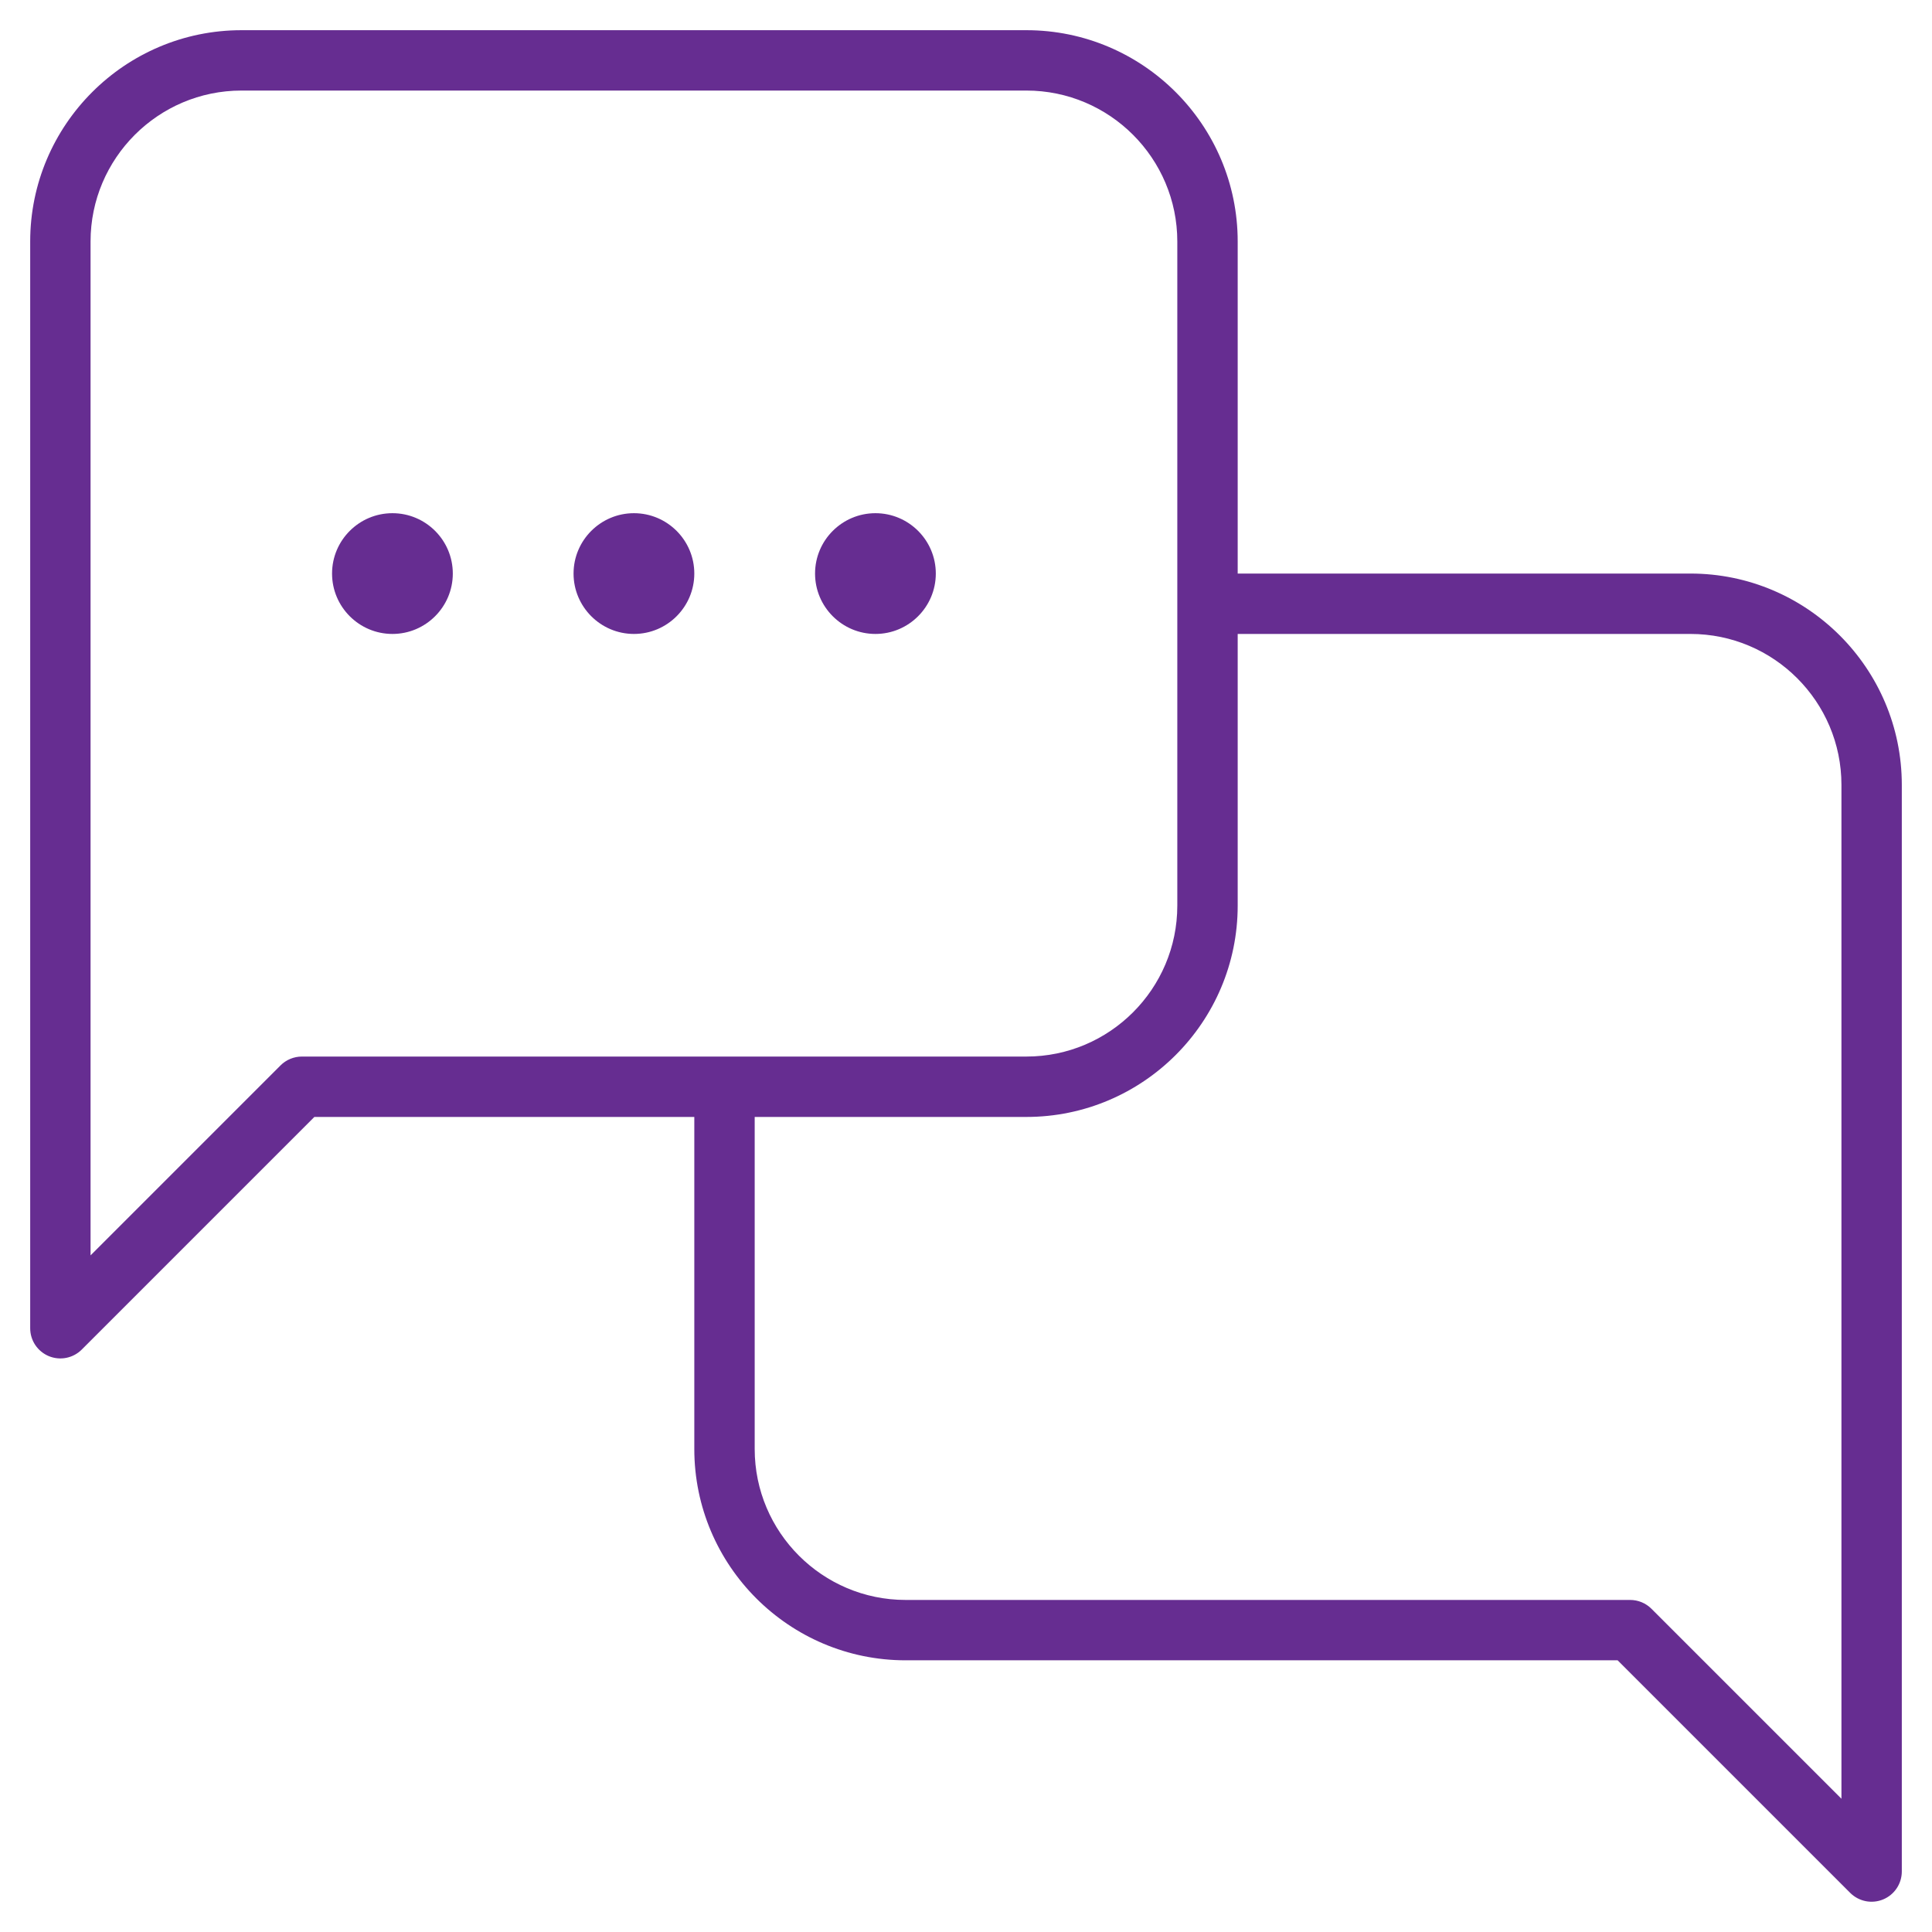
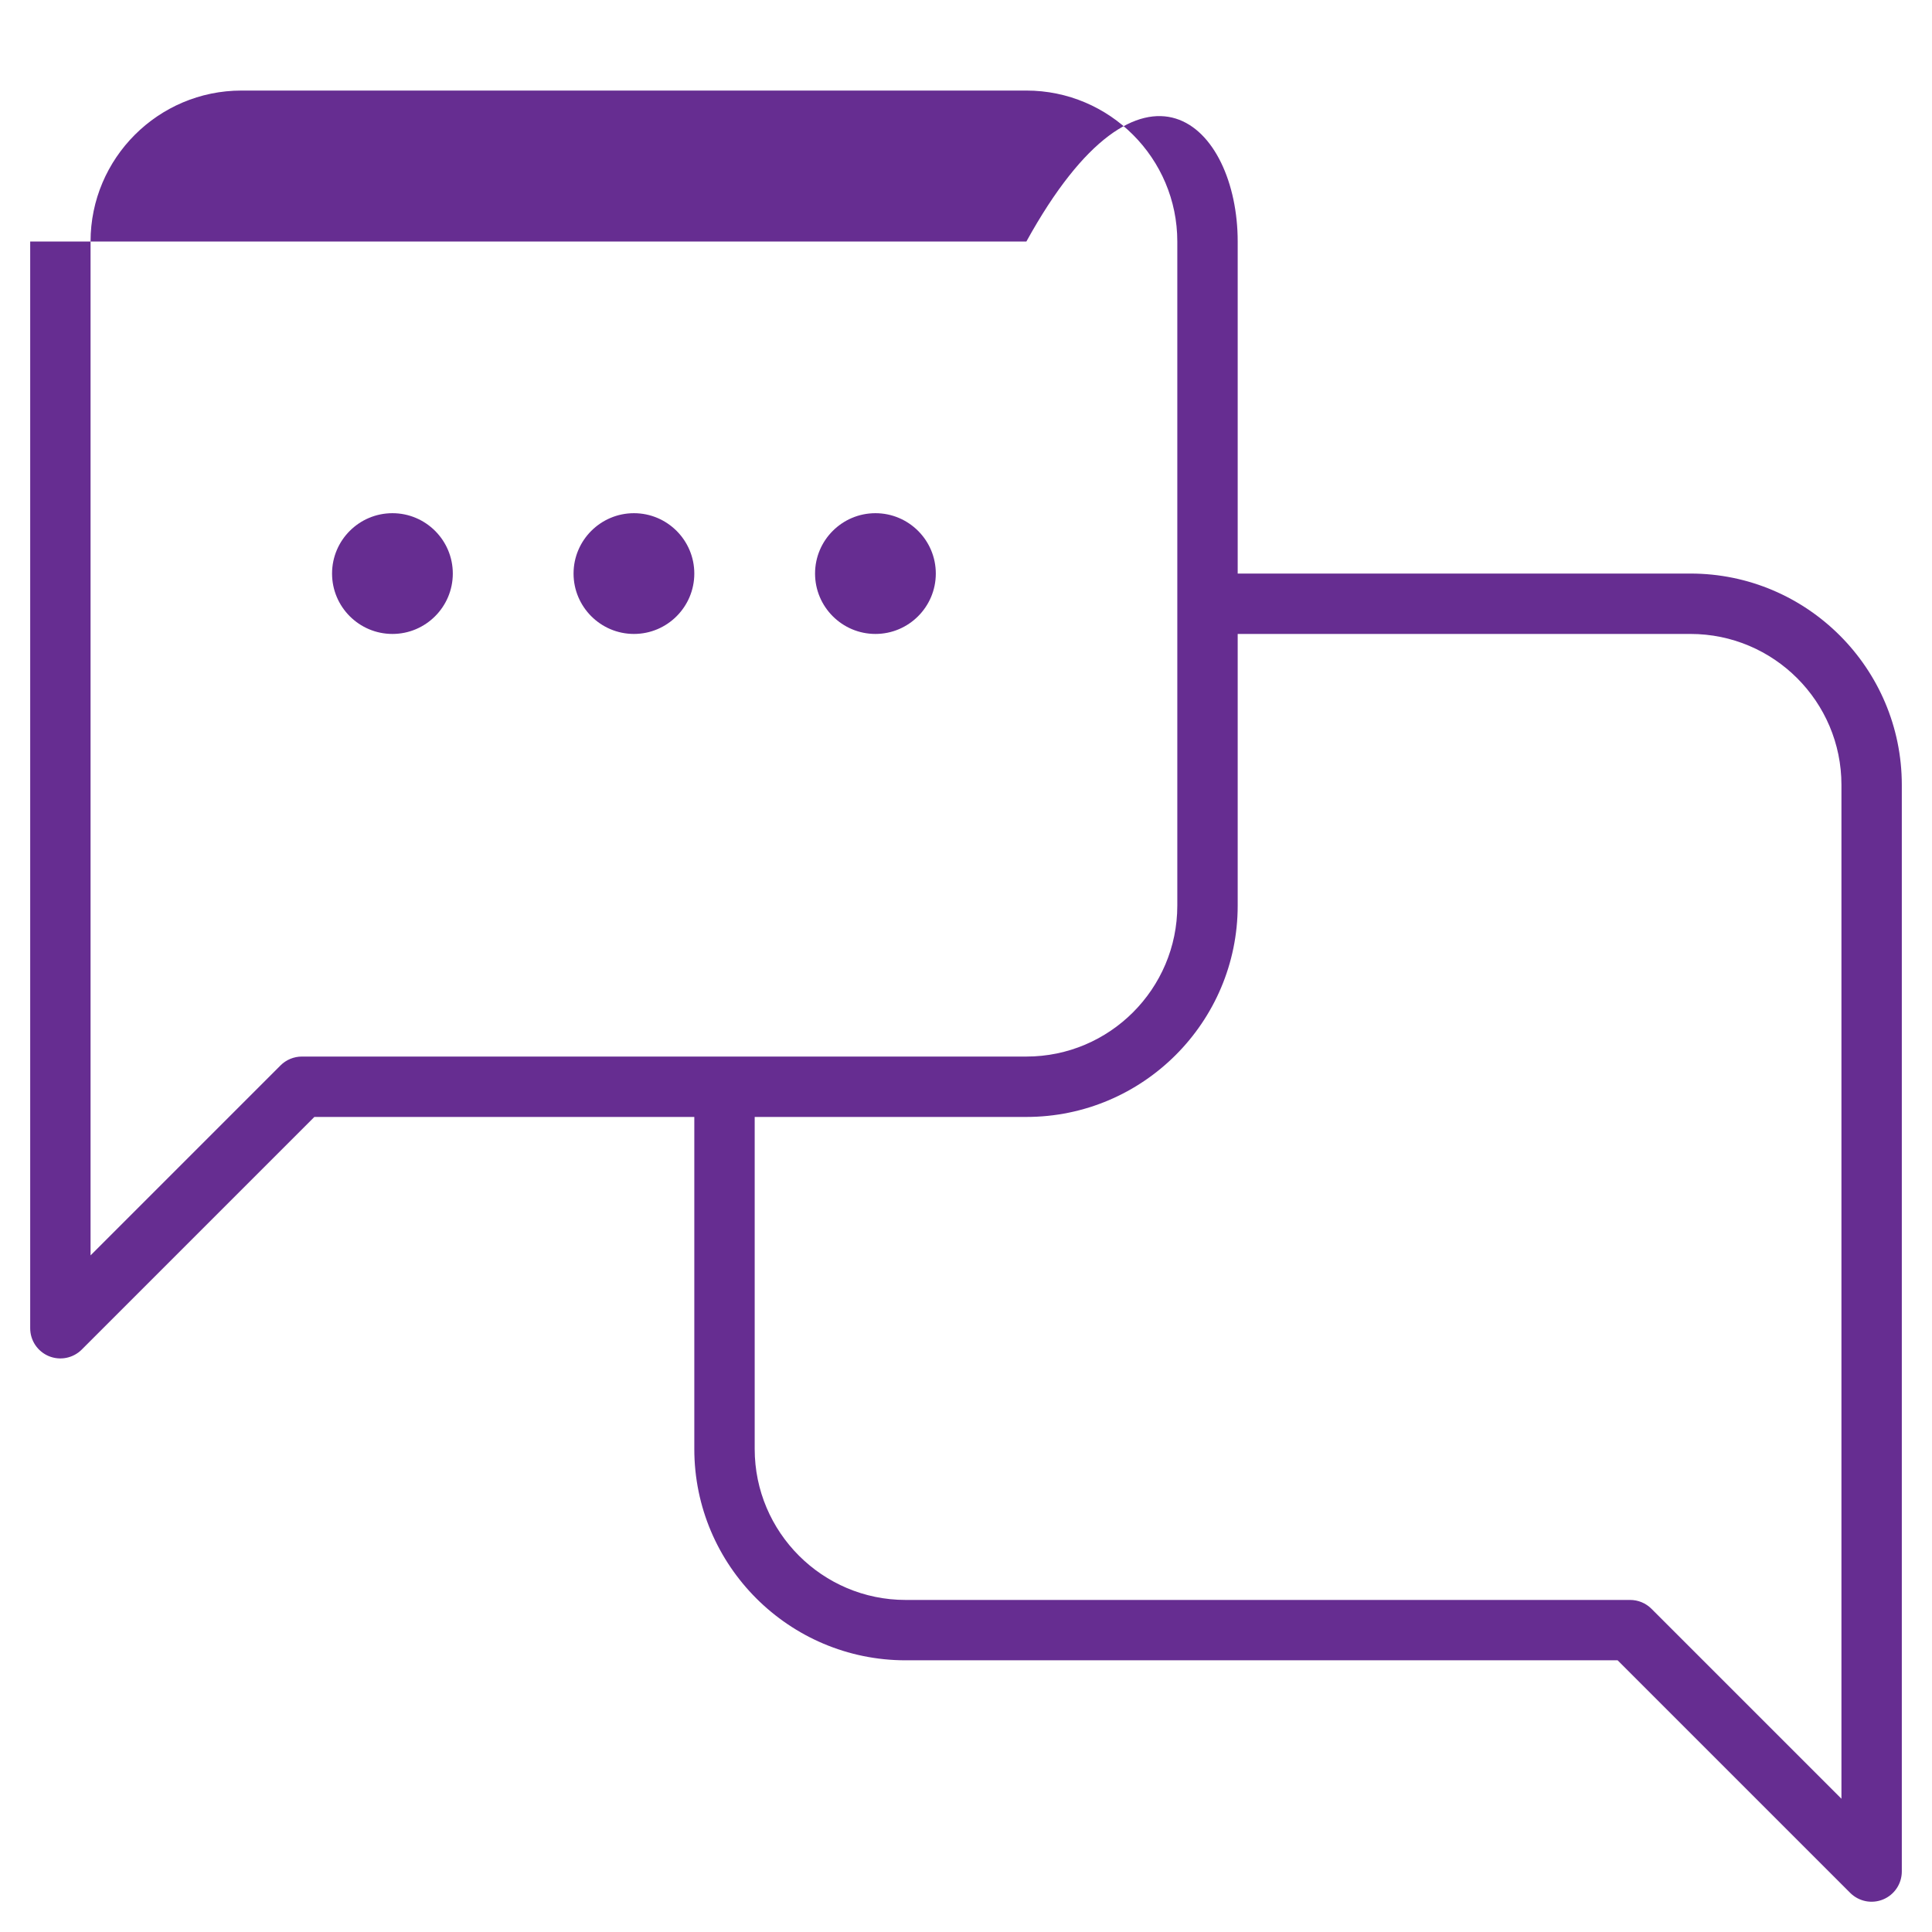
<svg xmlns="http://www.w3.org/2000/svg" width="78" height="78" viewBox="0 0 78 78" fill="none">
-   <path d="M18.281 23.156C18.281 24.5 17.188 25.594 15.844 25.594C14.499 25.594 13.406 24.5 13.406 23.156C13.406 21.812 14.499 20.719 15.844 20.719C17.188 20.719 18.281 21.812 18.281 23.156ZM25.594 20.719C24.25 20.719 23.156 21.812 23.156 23.156C23.156 24.5 24.25 25.594 25.594 25.594C26.938 25.594 28.031 24.5 28.031 23.156C28.031 21.812 26.938 20.719 25.594 20.719ZM35.344 25.594C36.688 25.594 37.781 24.5 37.781 23.156C37.781 21.812 36.688 20.719 35.344 20.719C33.999 20.719 32.906 21.812 32.906 23.156C32.906 24.5 33.999 25.594 35.344 25.594ZM76.781 31.688V75.562C76.78 75.803 76.708 76.038 76.574 76.237C76.44 76.437 76.25 76.593 76.027 76.685C75.805 76.777 75.561 76.801 75.325 76.755C75.089 76.708 74.872 76.593 74.701 76.424L65.308 67.031H36.562C31.858 67.031 28.031 63.204 28.031 58.5V45.094H12.692L3.299 54.487C3.129 54.657 2.912 54.773 2.675 54.82C2.439 54.867 2.194 54.843 1.971 54.751C1.748 54.658 1.558 54.502 1.424 54.302C1.29 54.102 1.219 53.866 1.219 53.625V9.75C1.219 5.046 5.046 1.219 9.75 1.219H41.438C46.142 1.219 49.969 5.046 49.969 9.75V23.156H68.25C72.954 23.156 76.781 26.983 76.781 31.688ZM41.438 42.656C44.798 42.656 47.531 39.923 47.531 36.562V9.75C47.531 6.39 44.798 3.656 41.438 3.656H9.75C6.39 3.656 3.656 6.39 3.656 9.75V50.683L11.326 43.013C11.439 42.9 11.573 42.81 11.721 42.749C11.869 42.688 12.027 42.656 12.188 42.656H41.438ZM74.344 31.688C74.344 28.327 71.61 25.594 68.25 25.594H49.969V36.562C49.969 41.267 46.142 45.094 41.438 45.094H30.469V58.5C30.469 61.86 33.202 64.594 36.562 64.594H65.812C66.135 64.594 66.446 64.722 66.674 64.951L74.344 72.62V31.688Z" fill="#662D91" />
+   <path d="M18.281 23.156C18.281 24.5 17.188 25.594 15.844 25.594C14.499 25.594 13.406 24.5 13.406 23.156C13.406 21.812 14.499 20.719 15.844 20.719C17.188 20.719 18.281 21.812 18.281 23.156ZM25.594 20.719C24.25 20.719 23.156 21.812 23.156 23.156C23.156 24.5 24.25 25.594 25.594 25.594C26.938 25.594 28.031 24.5 28.031 23.156C28.031 21.812 26.938 20.719 25.594 20.719ZM35.344 25.594C36.688 25.594 37.781 24.5 37.781 23.156C37.781 21.812 36.688 20.719 35.344 20.719C33.999 20.719 32.906 21.812 32.906 23.156C32.906 24.5 33.999 25.594 35.344 25.594ZM76.781 31.688V75.562C76.78 75.803 76.708 76.038 76.574 76.237C76.44 76.437 76.25 76.593 76.027 76.685C75.805 76.777 75.561 76.801 75.325 76.755C75.089 76.708 74.872 76.593 74.701 76.424L65.308 67.031H36.562C31.858 67.031 28.031 63.204 28.031 58.5V45.094H12.692L3.299 54.487C3.129 54.657 2.912 54.773 2.675 54.82C2.439 54.867 2.194 54.843 1.971 54.751C1.748 54.658 1.558 54.502 1.424 54.302C1.29 54.102 1.219 53.866 1.219 53.625V9.75H41.438C46.142 1.219 49.969 5.046 49.969 9.75V23.156H68.25C72.954 23.156 76.781 26.983 76.781 31.688ZM41.438 42.656C44.798 42.656 47.531 39.923 47.531 36.562V9.75C47.531 6.39 44.798 3.656 41.438 3.656H9.75C6.39 3.656 3.656 6.39 3.656 9.75V50.683L11.326 43.013C11.439 42.9 11.573 42.81 11.721 42.749C11.869 42.688 12.027 42.656 12.188 42.656H41.438ZM74.344 31.688C74.344 28.327 71.61 25.594 68.25 25.594H49.969V36.562C49.969 41.267 46.142 45.094 41.438 45.094H30.469V58.5C30.469 61.86 33.202 64.594 36.562 64.594H65.812C66.135 64.594 66.446 64.722 66.674 64.951L74.344 72.62V31.688Z" fill="#662D91" />
</svg>